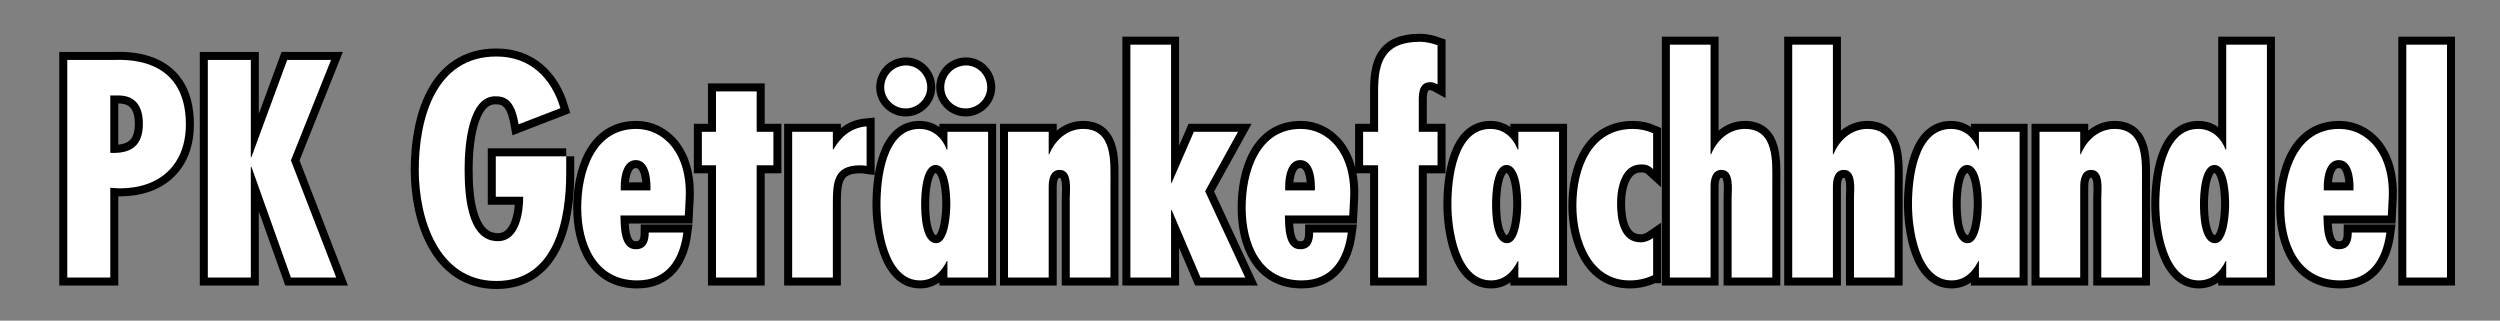
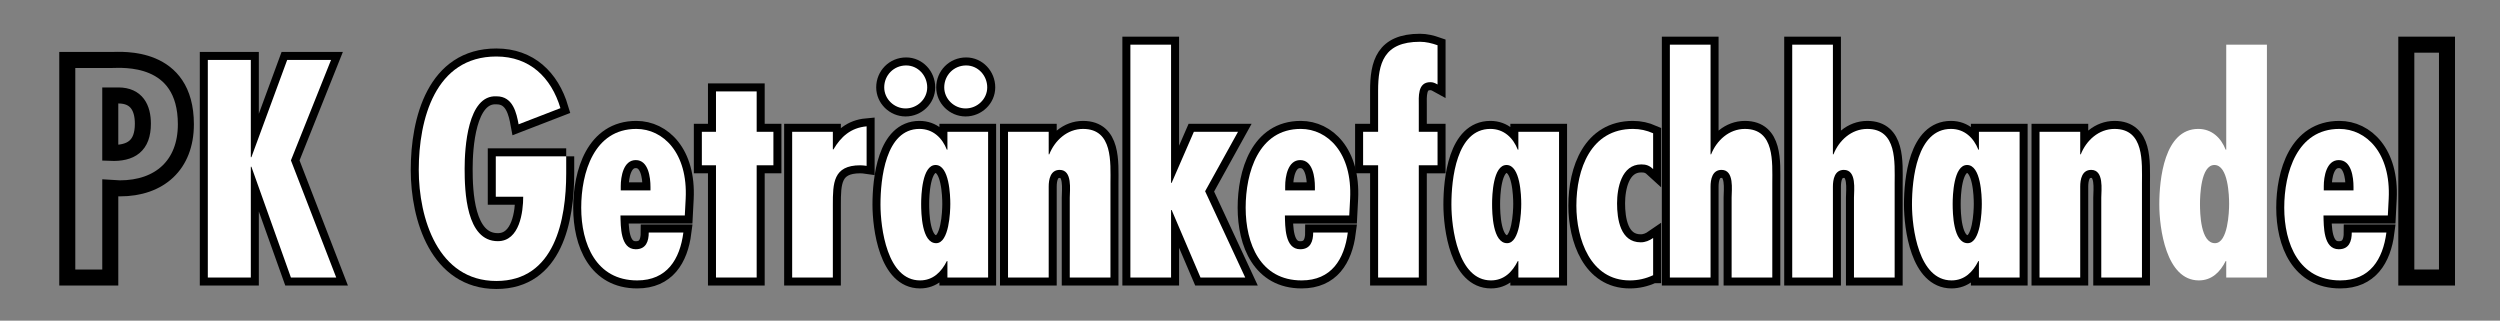
<svg xmlns="http://www.w3.org/2000/svg" version="1.1" id="Ebene_1" x="0px" y="0px" width="499px" height="64px" viewBox="0 0 499 64" enable-background="new 0 0 499 64" xml:space="preserve">
  <rect x="0" y="0" width="499" height="64" fill="#808080" stroke="none" />
  <g>
    <path fill="none" stroke="#000000" stroke-width="3.2" stroke-miterlimit="10" d="M13.429,55.394V11.969h8.928   c1.842,0,14.743-1.152,14.743,12.844c0,8.12-5.241,12.784-13.188,12.784l-1.901-0.114v17.911H13.429z M22.01,30.514   c4.147,0.172,6.508-1.383,6.508-5.817c0-3.109-1.209-5.644-4.896-5.644H22.01V30.514z" />
    <path fill="none" stroke="#000000" stroke-width="3.2" stroke-miterlimit="10" d="M50.062,11.969v19.409h0.115l7.142-19.409h8.754   l-8.005,20.042l9.042,23.383h-9.042l-7.891-22.116h-0.115v22.116H41.48V11.969H50.062z" />
    <path fill="none" stroke="#000000" stroke-width="3.2" stroke-miterlimit="10" d="M113.015,31.204v3.398   c0,9.214-2.246,21.481-13.938,21.481S83.585,43.529,83.585,33.91c0-10.02,3.225-22.633,15.492-22.633   c6.623,0,10.943,4.147,12.786,10.31l-8.352,3.226c-0.403-2.189-1.094-5.588-4.377-5.588c-5.817-0.346-6.393,10.367-6.393,14.456   c0,4.492,0.288,14.456,6.623,14.456c4.377,0,5.068-5.875,5.068-8.87h-5.472v-8.062H113.015z" />
    <path fill="none" stroke="#000000" stroke-width="3.2" stroke-miterlimit="10" d="M136.688,43.011h-12.844   c0.059,2.131-0.057,6.739,3.054,6.739c2.072,0,2.591-1.613,2.591-3.341h6.911c-0.691,5.356-3.282,9.561-9.215,9.561   c-8.235,0-11.173-7.315-11.173-14.514c0-6.969,2.534-15.724,11-15.724c5.356,0,10.31,4.781,9.849,13.938L136.688,43.011z    M129.835,37.309c0-1.899-0.403-5.355-2.937-5.355c-2.477,0-2.995,3.34-2.995,5.184V38h5.932V37.309z" />
    <path fill="none" stroke="#000000" stroke-width="3.2" stroke-miterlimit="10" d="M151.031,18.246v8.062h3.341v6.682h-3.341v22.403   h-8.12V32.99h-2.822v-6.682h2.822v-8.062H151.031z" />
    <path fill="none" stroke="#000000" stroke-width="3.2" stroke-miterlimit="10" d="M166.237,26.309v3.513h0.115   c1.498-2.532,3.456-4.318,6.624-4.606v7.89c-0.403-0.057-0.807-0.114-1.268-0.114c-5.414,0-5.472,3.57-5.472,7.889v14.515h-8.12   V26.309H166.237z" />
    <path fill="none" stroke="#000000" stroke-width="3.2" stroke-miterlimit="10" d="M189.104,52.11h-0.114   c-1.095,2.189-2.765,3.859-5.356,3.859c-6.565,0-7.89-10.482-7.89-15.146c0-5.011,0.979-15.091,7.774-15.091   c2.707,0,4.55,1.786,5.472,4.146h0.114v-3.57h8.121v29.085h-8.121V52.11z M180.753,21.644c-2.304,0-4.262-1.9-4.262-4.203   c0-2.419,1.9-4.378,4.377-4.378c2.361,0,4.204,2.016,4.204,4.378C185.072,19.743,183.114,21.644,180.753,21.644z M189.681,40.707   c0-1.612-0.174-7.774-2.938-7.774c-2.707,0-2.88,6.104-2.88,7.774c0,1.843,0.114,7.833,2.994,7.833   C189.45,48.54,189.681,42.262,189.681,40.707z M192.732,21.644c-2.304,0-4.262-1.9-4.262-4.203c0-2.419,1.9-4.378,4.377-4.378   c2.361,0,4.204,2.016,4.204,4.378C197.052,19.743,195.094,21.644,192.732,21.644z" />
    <path fill="none" stroke="#000000" stroke-width="3.2" stroke-miterlimit="10" d="M209.321,30.801h0.116   c1.095-2.764,3.57-5.068,6.738-5.068c5.989,0,5.471,6.682,5.471,10.886v18.775h-8.12V39.44c0-1.497,0.576-5.53-2.016-5.53   c-1.843,0-2.189,1.902-2.189,3.341v18.143h-8.12V26.309h8.12V30.801z" />
    <path fill="none" stroke="#000000" stroke-width="3.2" stroke-miterlimit="10" d="M233.743,8.915v27.588h0.116l4.435-10.194h8.812   l-6.565,11.864l8.005,17.221h-8.927l-5.759-13.477h-0.116v13.477h-8.12V8.915H233.743z" />
    <path fill="none" stroke="#000000" stroke-width="3.2" stroke-miterlimit="10" d="M269.31,43.011h-12.844   c0.058,2.131-0.058,6.739,3.053,6.739c2.072,0,2.592-1.613,2.592-3.341h6.91c-0.691,5.356-3.282,9.561-9.215,9.561   c-8.235,0-11.172-7.315-11.172-14.514c0-6.969,2.533-15.724,11-15.724c5.355,0,10.309,4.781,9.848,13.938L269.31,43.011z    M262.455,37.309c0-1.899-0.403-5.355-2.937-5.355c-2.477,0-2.995,3.34-2.995,5.184V38h5.932V37.309z" />
    <path fill="none" stroke="#000000" stroke-width="3.2" stroke-miterlimit="10" d="M275.07,26.309v-8.178   c0-5.472,1.095-9.791,8.351-9.791c1.209,0,2.361,0.288,3.514,0.691v7.832c-0.519-0.287-0.864-0.461-1.44-0.461   c-2.591,0-2.304,2.938-2.304,4.724v5.183h3.744v6.682h-3.744v22.403h-8.12V32.99h-2.995v-6.682H275.07z" />
    <path fill="none" stroke="#000000" stroke-width="3.2" stroke-miterlimit="10" d="M303.065,52.11h-0.115   c-1.094,2.189-2.766,3.859-5.359,3.859c-6.566,0-7.891-10.482-7.891-15.146c0-5.011,0.979-15.091,7.774-15.091   c2.71,0,4.554,1.786,5.476,4.146h0.115v-3.57h8.12v29.085h-8.12V52.11z M303.641,40.707c0-1.612-0.172-7.774-2.938-7.774   c-2.71,0-2.882,6.104-2.882,7.774c0,1.843,0.114,7.833,2.997,7.833C303.411,48.54,303.641,42.262,303.641,40.707z" />
    <path fill="none" stroke="#000000" stroke-width="3.2" stroke-miterlimit="10" d="M329.964,54.933   c-1.497,0.69-2.995,1.037-4.666,1.037c-7.889,0-10.654-8.294-10.654-14.917c0-7.314,2.88-15.32,11.289-15.32   c1.439,0,2.706,0.289,4.031,0.864v7.142c-0.748-0.69-1.383-0.922-2.361-0.922c-3.975,0-4.837,4.78-4.837,7.775   c0,3.111,0.633,7.775,4.722,7.775c0.922,0,1.729-0.346,2.477-0.864V54.933z" />
    <path fill="none" stroke="#000000" stroke-width="3.2" stroke-miterlimit="10" d="M341.427,8.915v21.886h0.115   c1.094-2.764,3.57-5.068,6.739-5.068c5.989,0,5.47,6.682,5.47,10.886v18.775h-8.12V39.44c0-1.497,0.577-5.53-2.016-5.53   c-1.844,0-2.188,1.902-2.188,3.341v18.143h-8.121V8.915H341.427z" />
    <path fill="none" stroke="#000000" stroke-width="3.2" stroke-miterlimit="10" d="M365.849,8.915v21.886h0.115   c1.094-2.764,3.57-5.068,6.739-5.068c5.989,0,5.47,6.682,5.47,10.886v18.775h-8.12V39.44c0-1.497,0.577-5.53-2.016-5.53   c-1.844,0-2.188,1.902-2.188,3.341v18.143h-8.121V8.915H365.849z" />
    <path fill="none" stroke="#000000" stroke-width="3.2" stroke-miterlimit="10" d="M394.993,52.11h-0.115   c-1.094,2.189-2.764,3.859-5.356,3.859c-6.565,0-7.891-10.482-7.891-15.146c0-5.011,0.979-15.091,7.775-15.091   c2.708,0,4.55,1.786,5.472,4.146h0.115v-3.57h8.121v29.085h-8.121V52.11z M395.568,40.707c0-1.612-0.172-7.774-2.938-7.774   c-2.706,0-2.878,6.104-2.878,7.774c0,1.843,0.114,7.833,2.994,7.833C395.339,48.54,395.568,42.262,395.568,40.707z" />
    <path fill="none" stroke="#000000" stroke-width="3.2" stroke-miterlimit="10" d="M415.211,30.801h0.115   c1.094-2.764,3.57-5.068,6.739-5.068c5.989,0,5.471,6.682,5.471,10.886v18.775h-8.121V39.44c0-1.497,0.577-5.53-2.016-5.53   c-1.844,0-2.188,1.902-2.188,3.341v18.143h-8.12V26.309h8.12V30.801z" />
-     <path fill="none" stroke="#000000" stroke-width="3.2" stroke-miterlimit="10" d="M444.357,52.11h-0.115   c-1.094,2.189-2.765,3.859-5.356,3.859c-6.565,0-7.891-10.482-7.891-15.146c0-5.011,0.979-15.091,7.775-15.091   c2.707,0,4.55,1.786,5.472,4.146h0.115V8.915h8.12v46.479h-8.12V52.11z M444.933,40.707c0-1.612-0.172-7.774-2.938-7.774   c-2.706,0-2.878,6.104-2.878,7.774c0,1.843,0.114,7.833,2.993,7.833C444.703,48.54,444.933,42.262,444.933,40.707z" />
    <path fill="none" stroke="#000000" stroke-width="3.2" stroke-miterlimit="10" d="M476.612,43.011h-12.844   c0.058,2.131-0.058,6.739,3.053,6.739c2.074,0,2.591-1.613,2.591-3.341h6.913c-0.692,5.356-3.283,9.561-9.216,9.561   c-8.236,0-11.174-7.315-11.174-14.514c0-6.969,2.534-15.724,11-15.724c5.356,0,10.31,4.781,9.849,13.938L476.612,43.011z    M469.759,37.309c0-1.899-0.402-5.355-2.938-5.355c-2.477,0-2.995,3.34-2.995,5.184V38h5.933V37.309z" />
    <path fill="none" stroke="#000000" stroke-width="3.2" stroke-miterlimit="10" d="M488.42,8.915v46.479h-8.12V8.915H488.42z" />
  </g>
  <g>
-     <path fill="#FFFFFF" d="M13.429,55.394V11.969h8.928c1.842,0,14.743-1.152,14.743,12.844c0,8.12-5.241,12.784-13.188,12.784   l-1.901-0.114v17.911H13.429z M22.01,30.514c4.147,0.172,6.508-1.383,6.508-5.817c0-3.109-1.209-5.644-4.896-5.644H22.01V30.514z" />
    <path fill="#FFFFFF" d="M50.062,11.969v19.409h0.115l7.142-19.409h8.754l-8.005,20.042l9.042,23.383h-9.042l-7.891-22.116h-0.115   v22.116H41.48V11.969H50.062z" />
    <path fill="#FFFFFF" d="M113.015,31.204v3.398c0,9.214-2.246,21.481-13.938,21.481S83.585,43.529,83.585,33.91   c0-10.02,3.225-22.633,15.492-22.633c6.623,0,10.943,4.147,12.786,10.31l-8.352,3.226c-0.403-2.189-1.094-5.588-4.377-5.588   c-5.817-0.346-6.393,10.367-6.393,14.456c0,4.492,0.288,14.456,6.623,14.456c4.377,0,5.068-5.875,5.068-8.87h-5.472v-8.062H113.015   z" />
    <path fill="#FFFFFF" d="M136.688,43.011h-12.844c0.059,2.131-0.057,6.739,3.054,6.739c2.072,0,2.591-1.613,2.591-3.341h6.911   c-0.691,5.356-3.282,9.561-9.215,9.561c-8.235,0-11.173-7.315-11.173-14.514c0-6.969,2.534-15.724,11-15.724   c5.356,0,10.31,4.781,9.849,13.938L136.688,43.011z M129.835,37.309c0-1.899-0.403-5.355-2.937-5.355   c-2.477,0-2.995,3.34-2.995,5.184V38h5.932V37.309z" />
    <path fill="#FFFFFF" d="M151.031,18.246v8.062h3.341v6.682h-3.341v22.403h-8.12V32.99h-2.822v-6.682h2.822v-8.062H151.031z" />
    <path fill="#FFFFFF" d="M166.237,26.309v3.513h0.115c1.498-2.532,3.456-4.318,6.624-4.606v7.89   c-0.403-0.057-0.807-0.114-1.268-0.114c-5.414,0-5.472,3.57-5.472,7.889v14.515h-8.12V26.309H166.237z" />
    <path fill="#FFFFFF" d="M189.104,52.11h-0.114c-1.095,2.189-2.765,3.859-5.356,3.859c-6.565,0-7.89-10.482-7.89-15.146   c0-5.011,0.979-15.091,7.774-15.091c2.707,0,4.55,1.786,5.472,4.146h0.114v-3.57h8.121v29.085h-8.121V52.11z M180.753,21.644   c-2.304,0-4.262-1.9-4.262-4.203c0-2.419,1.9-4.378,4.377-4.378c2.361,0,4.204,2.016,4.204,4.378   C185.072,19.743,183.114,21.644,180.753,21.644z M189.681,40.707c0-1.612-0.174-7.774-2.938-7.774c-2.707,0-2.88,6.104-2.88,7.774   c0,1.843,0.114,7.833,2.994,7.833C189.45,48.54,189.681,42.262,189.681,40.707z M192.732,21.644c-2.304,0-4.262-1.9-4.262-4.203   c0-2.419,1.9-4.378,4.377-4.378c2.361,0,4.204,2.016,4.204,4.378C197.052,19.743,195.094,21.644,192.732,21.644z" />
    <path fill="#FFFFFF" d="M209.321,30.801h0.116c1.095-2.764,3.57-5.068,6.738-5.068c5.989,0,5.471,6.682,5.471,10.886v18.775h-8.12   V39.44c0-1.497,0.576-5.53-2.016-5.53c-1.843,0-2.189,1.902-2.189,3.341v18.143h-8.12V26.309h8.12V30.801z" />
    <path fill="#FFFFFF" d="M233.743,8.915v27.588h0.116l4.435-10.194h8.812l-6.565,11.864l8.005,17.221h-8.927l-5.759-13.477h-0.116   v13.477h-8.12V8.915H233.743z" />
    <path fill="#FFFFFF" d="M269.31,43.011h-12.844c0.058,2.131-0.058,6.739,3.053,6.739c2.072,0,2.592-1.613,2.592-3.341h6.91   c-0.691,5.356-3.282,9.561-9.215,9.561c-8.235,0-11.172-7.315-11.172-14.514c0-6.969,2.533-15.724,11-15.724   c5.355,0,10.309,4.781,9.848,13.938L269.31,43.011z M262.455,37.309c0-1.899-0.403-5.355-2.937-5.355   c-2.477,0-2.995,3.34-2.995,5.184V38h5.932V37.309z" />
    <path fill="#FFFFFF" d="M275.07,26.309v-8.178c0-5.472,1.095-9.791,8.351-9.791c1.209,0,2.361,0.288,3.514,0.691v7.832   c-0.519-0.287-0.864-0.461-1.44-0.461c-2.591,0-2.304,2.938-2.304,4.724v5.183h3.744v6.682h-3.744v22.403h-8.12V32.99h-2.995   v-6.682H275.07z" />
    <path fill="#FFFFFF" d="M303.065,52.11h-0.115c-1.094,2.189-2.766,3.859-5.359,3.859c-6.566,0-7.891-10.482-7.891-15.146   c0-5.011,0.979-15.091,7.774-15.091c2.71,0,4.554,1.786,5.476,4.146h0.115v-3.57h8.12v29.085h-8.12V52.11z M303.641,40.707   c0-1.612-0.172-7.774-2.938-7.774c-2.71,0-2.882,6.104-2.882,7.774c0,1.843,0.114,7.833,2.997,7.833   C303.411,48.54,303.641,42.262,303.641,40.707z" />
    <path fill="#FFFFFF" d="M329.964,54.933c-1.497,0.69-2.995,1.037-4.666,1.037c-7.889,0-10.654-8.294-10.654-14.917   c0-7.314,2.88-15.32,11.289-15.32c1.439,0,2.706,0.289,4.031,0.864v7.142c-0.748-0.69-1.383-0.922-2.361-0.922   c-3.975,0-4.837,4.78-4.837,7.775c0,3.111,0.633,7.775,4.722,7.775c0.922,0,1.729-0.346,2.477-0.864V54.933z" />
    <path fill="#FFFFFF" d="M341.427,8.915v21.886h0.115c1.094-2.764,3.57-5.068,6.739-5.068c5.989,0,5.47,6.682,5.47,10.886v18.775   h-8.12V39.44c0-1.497,0.577-5.53-2.016-5.53c-1.844,0-2.188,1.902-2.188,3.341v18.143h-8.121V8.915H341.427z" />
    <path fill="#FFFFFF" d="M365.849,8.915v21.886h0.115c1.094-2.764,3.57-5.068,6.739-5.068c5.989,0,5.47,6.682,5.47,10.886v18.775   h-8.12V39.44c0-1.497,0.577-5.53-2.016-5.53c-1.844,0-2.188,1.902-2.188,3.341v18.143h-8.121V8.915H365.849z" />
    <path fill="#FFFFFF" d="M394.993,52.11h-0.115c-1.094,2.189-2.764,3.859-5.356,3.859c-6.565,0-7.891-10.482-7.891-15.146   c0-5.011,0.979-15.091,7.775-15.091c2.708,0,4.55,1.786,5.472,4.146h0.115v-3.57h8.121v29.085h-8.121V52.11z M395.568,40.707   c0-1.612-0.172-7.774-2.938-7.774c-2.706,0-2.878,6.104-2.878,7.774c0,1.843,0.114,7.833,2.994,7.833   C395.339,48.54,395.568,42.262,395.568,40.707z" />
    <path fill="#FFFFFF" d="M415.211,30.801h0.115c1.094-2.764,3.57-5.068,6.739-5.068c5.989,0,5.471,6.682,5.471,10.886v18.775h-8.121   V39.44c0-1.497,0.577-5.53-2.016-5.53c-1.844,0-2.188,1.902-2.188,3.341v18.143h-8.12V26.309h8.12V30.801z" />
    <path fill="#FFFFFF" d="M444.357,52.11h-0.115c-1.094,2.189-2.765,3.859-5.356,3.859c-6.565,0-7.891-10.482-7.891-15.146   c0-5.011,0.979-15.091,7.775-15.091c2.707,0,4.55,1.786,5.472,4.146h0.115V8.915h8.12v46.479h-8.12V52.11z M444.933,40.707   c0-1.612-0.172-7.774-2.938-7.774c-2.706,0-2.878,6.104-2.878,7.774c0,1.843,0.114,7.833,2.993,7.833   C444.703,48.54,444.933,42.262,444.933,40.707z" />
    <path fill="#FFFFFF" d="M476.612,43.011h-12.844c0.058,2.131-0.058,6.739,3.053,6.739c2.074,0,2.591-1.613,2.591-3.341h6.913   c-0.692,5.356-3.283,9.561-9.216,9.561c-8.236,0-11.174-7.315-11.174-14.514c0-6.969,2.534-15.724,11-15.724   c5.356,0,10.31,4.781,9.849,13.938L476.612,43.011z M469.759,37.309c0-1.899-0.402-5.355-2.938-5.355   c-2.477,0-2.995,3.34-2.995,5.184V38h5.933V37.309z" />
-     <path fill="#FFFFFF" d="M488.42,8.915v46.479h-8.12V8.915H488.42z" />
  </g>
</svg>